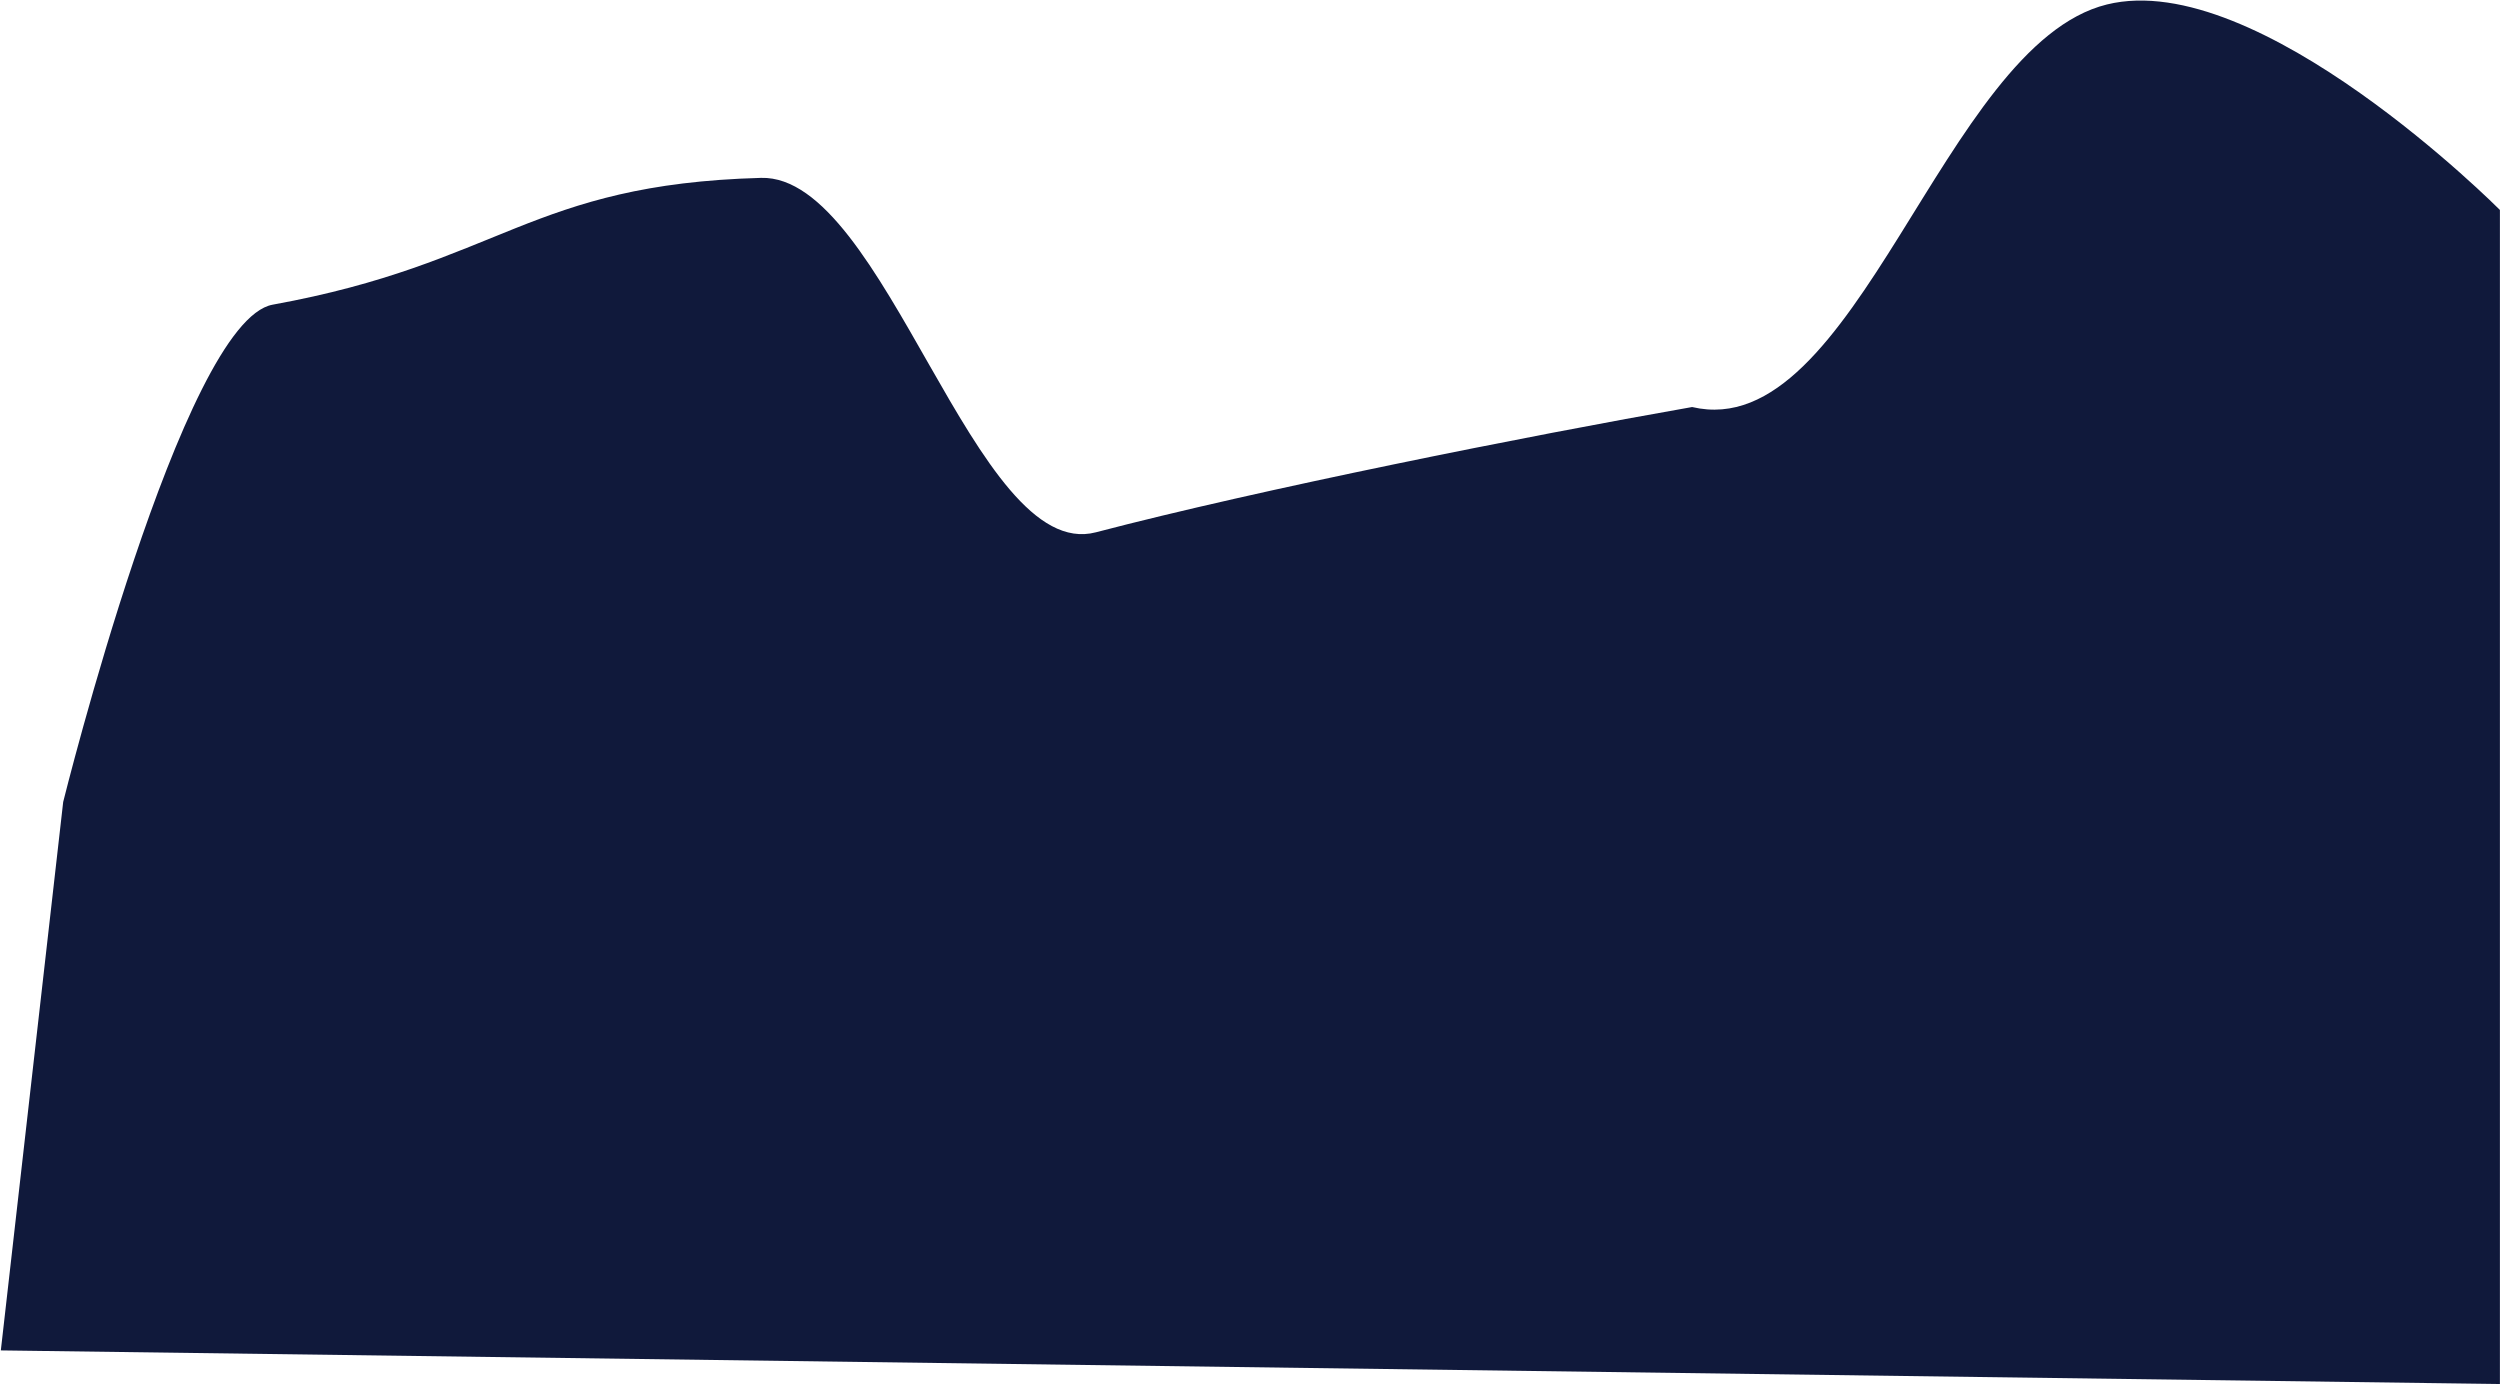
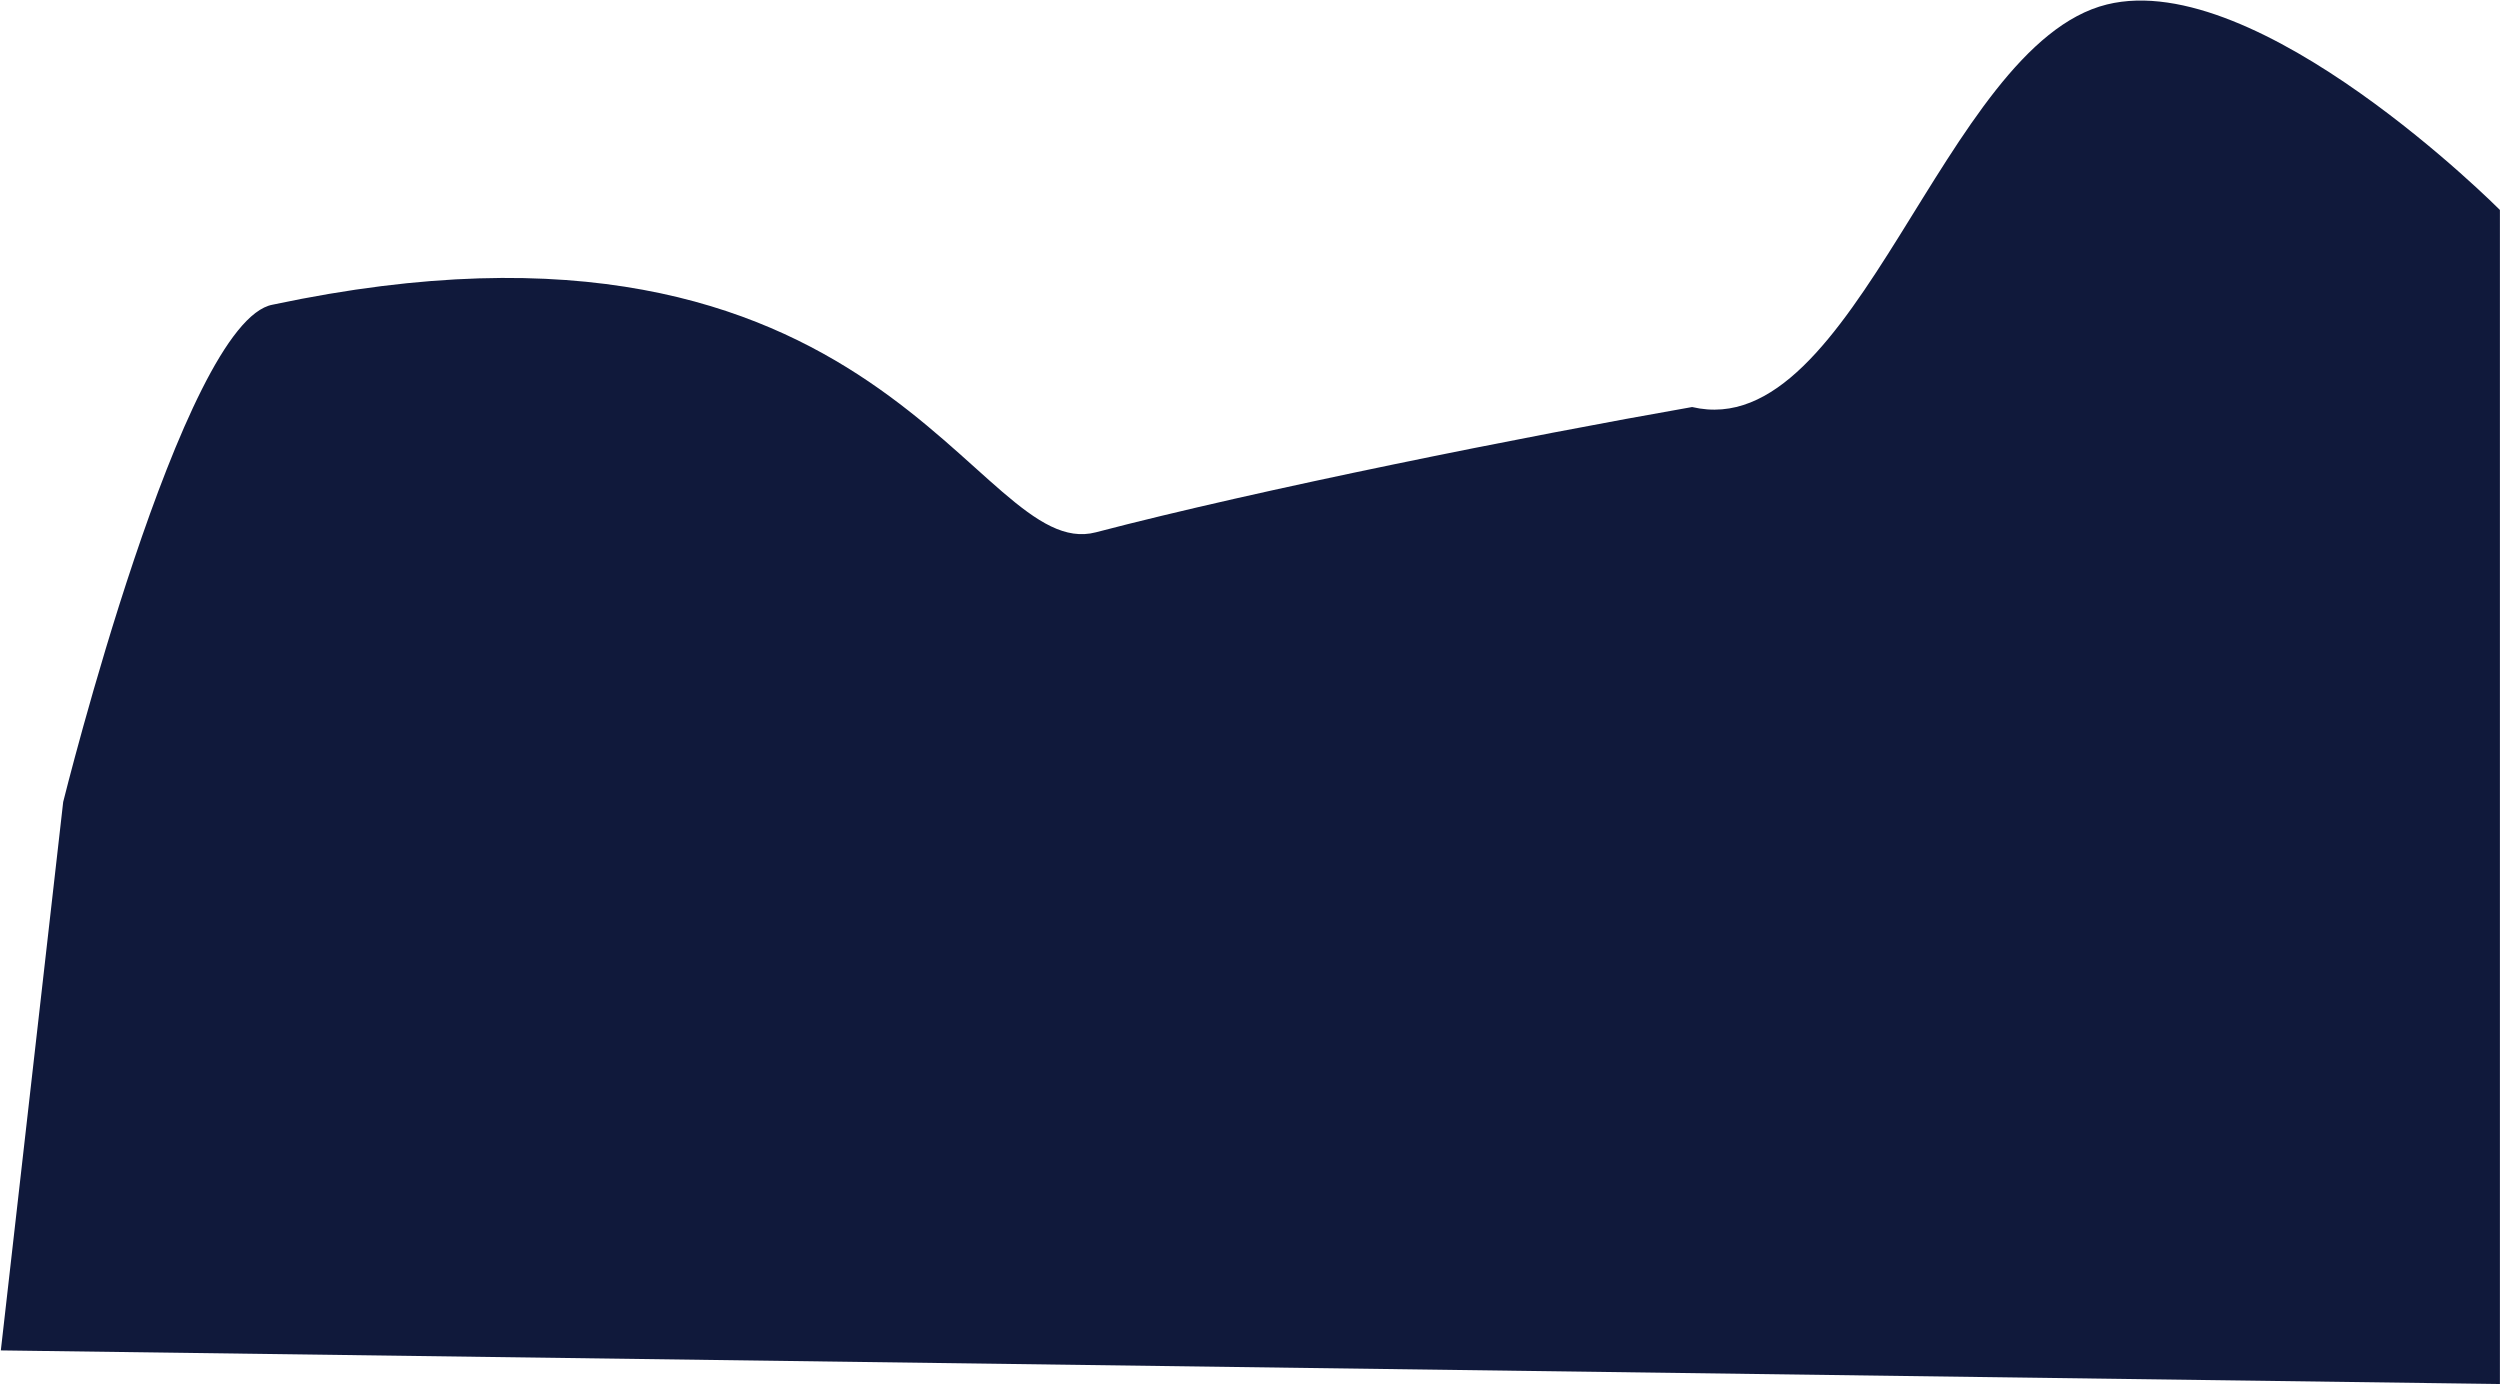
<svg xmlns="http://www.w3.org/2000/svg" width="2265" height="1254" viewBox="0 0 2265 1254" fill="none">
-   <path d="M992.875 482.271C1140.84 443.494 1382.8 395.111 1533.05 368.773C1681.95 403.795 1760.28 40.791 1908.83 4.058C2046.1 -29.886 2264.92 190.222 2264.92 190.222V1253.92L0.755 1223.47L57.248 726.568C57.248 726.568 165.371 290.873 247.04 276.038C453.953 238.451 479.765 166.947 689.463 161.156C802.307 158.039 883.121 511.034 992.875 482.271Z" fill="#10193B" />
+   <path d="M992.875 482.271C1140.84 443.494 1382.8 395.111 1533.05 368.773C1681.95 403.795 1760.28 40.791 1908.83 4.058C2046.1 -29.886 2264.92 190.222 2264.92 190.222V1253.92L0.755 1223.47L57.248 726.568C57.248 726.568 165.371 290.873 247.04 276.038C802.307 158.039 883.121 511.034 992.875 482.271Z" fill="#10193B" />
</svg>